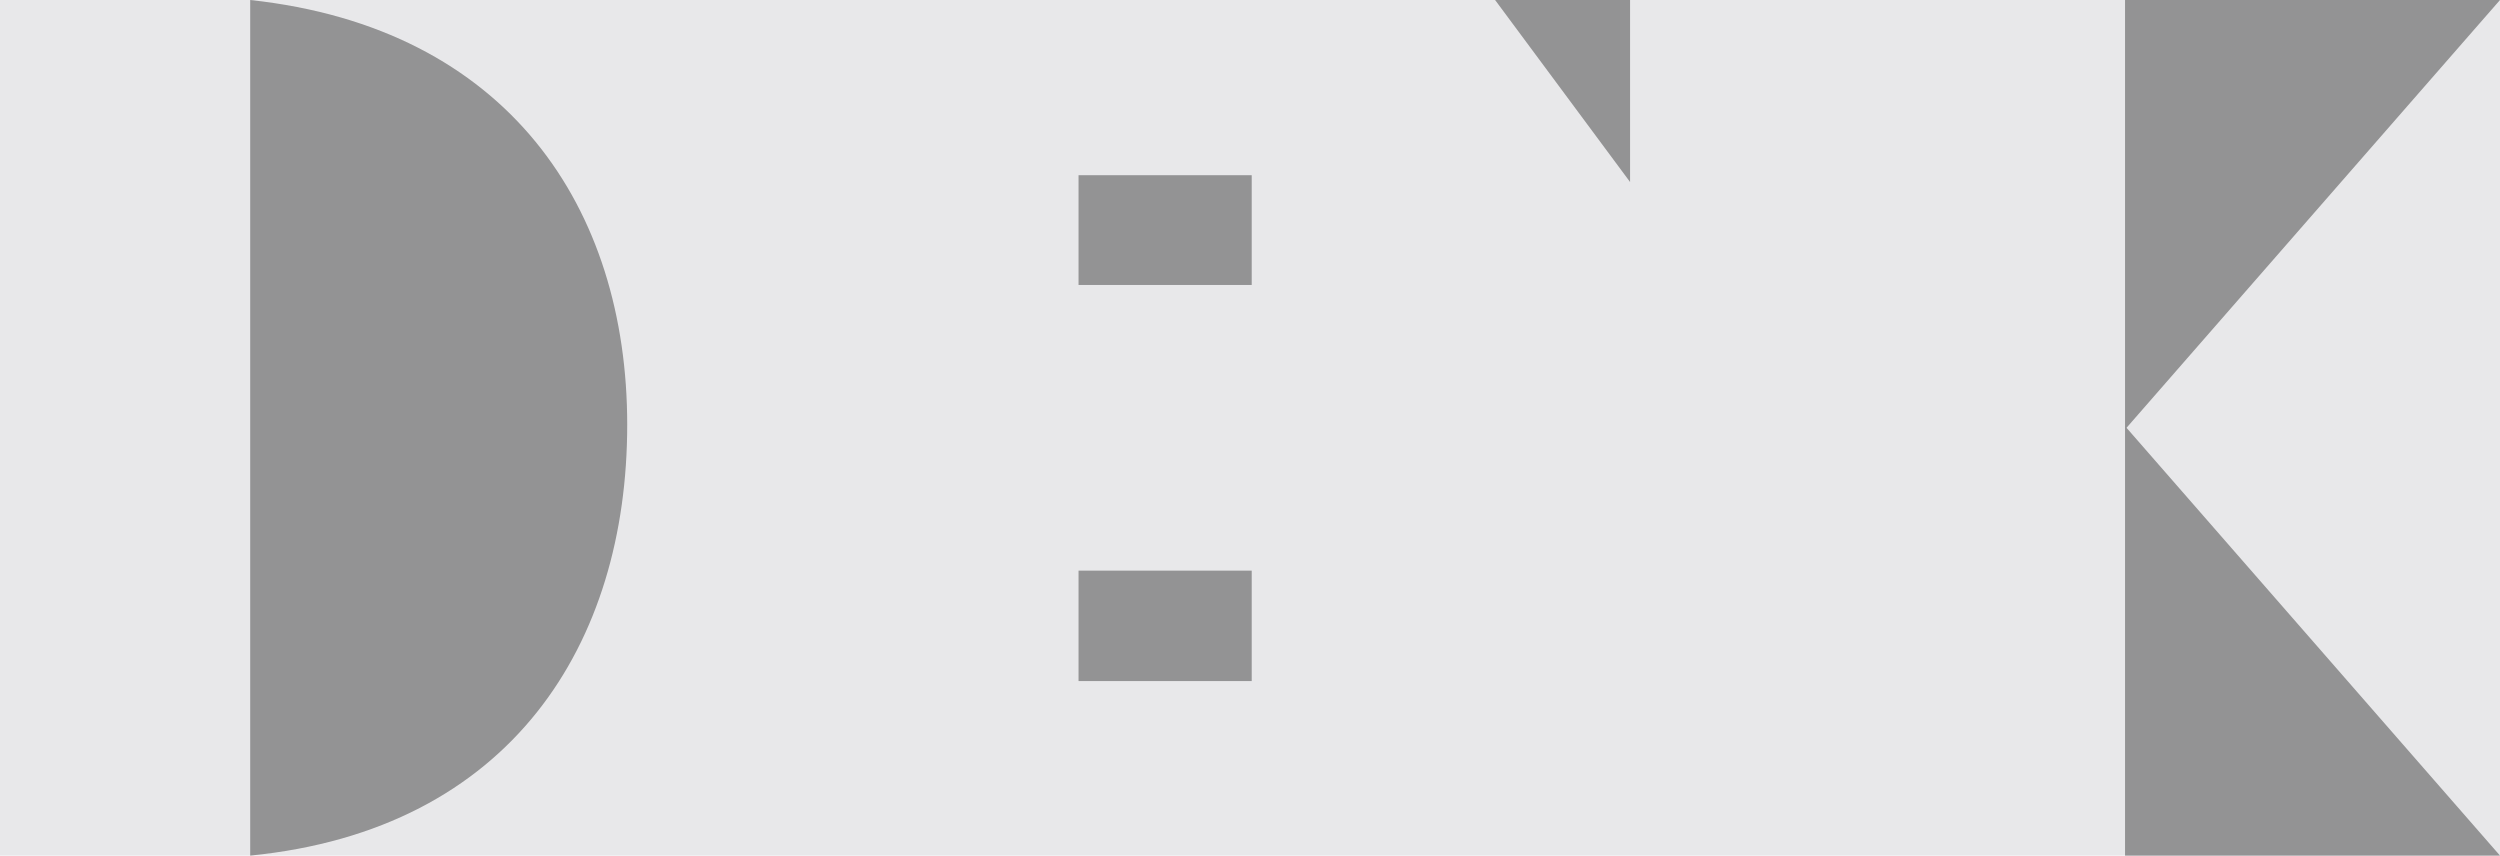
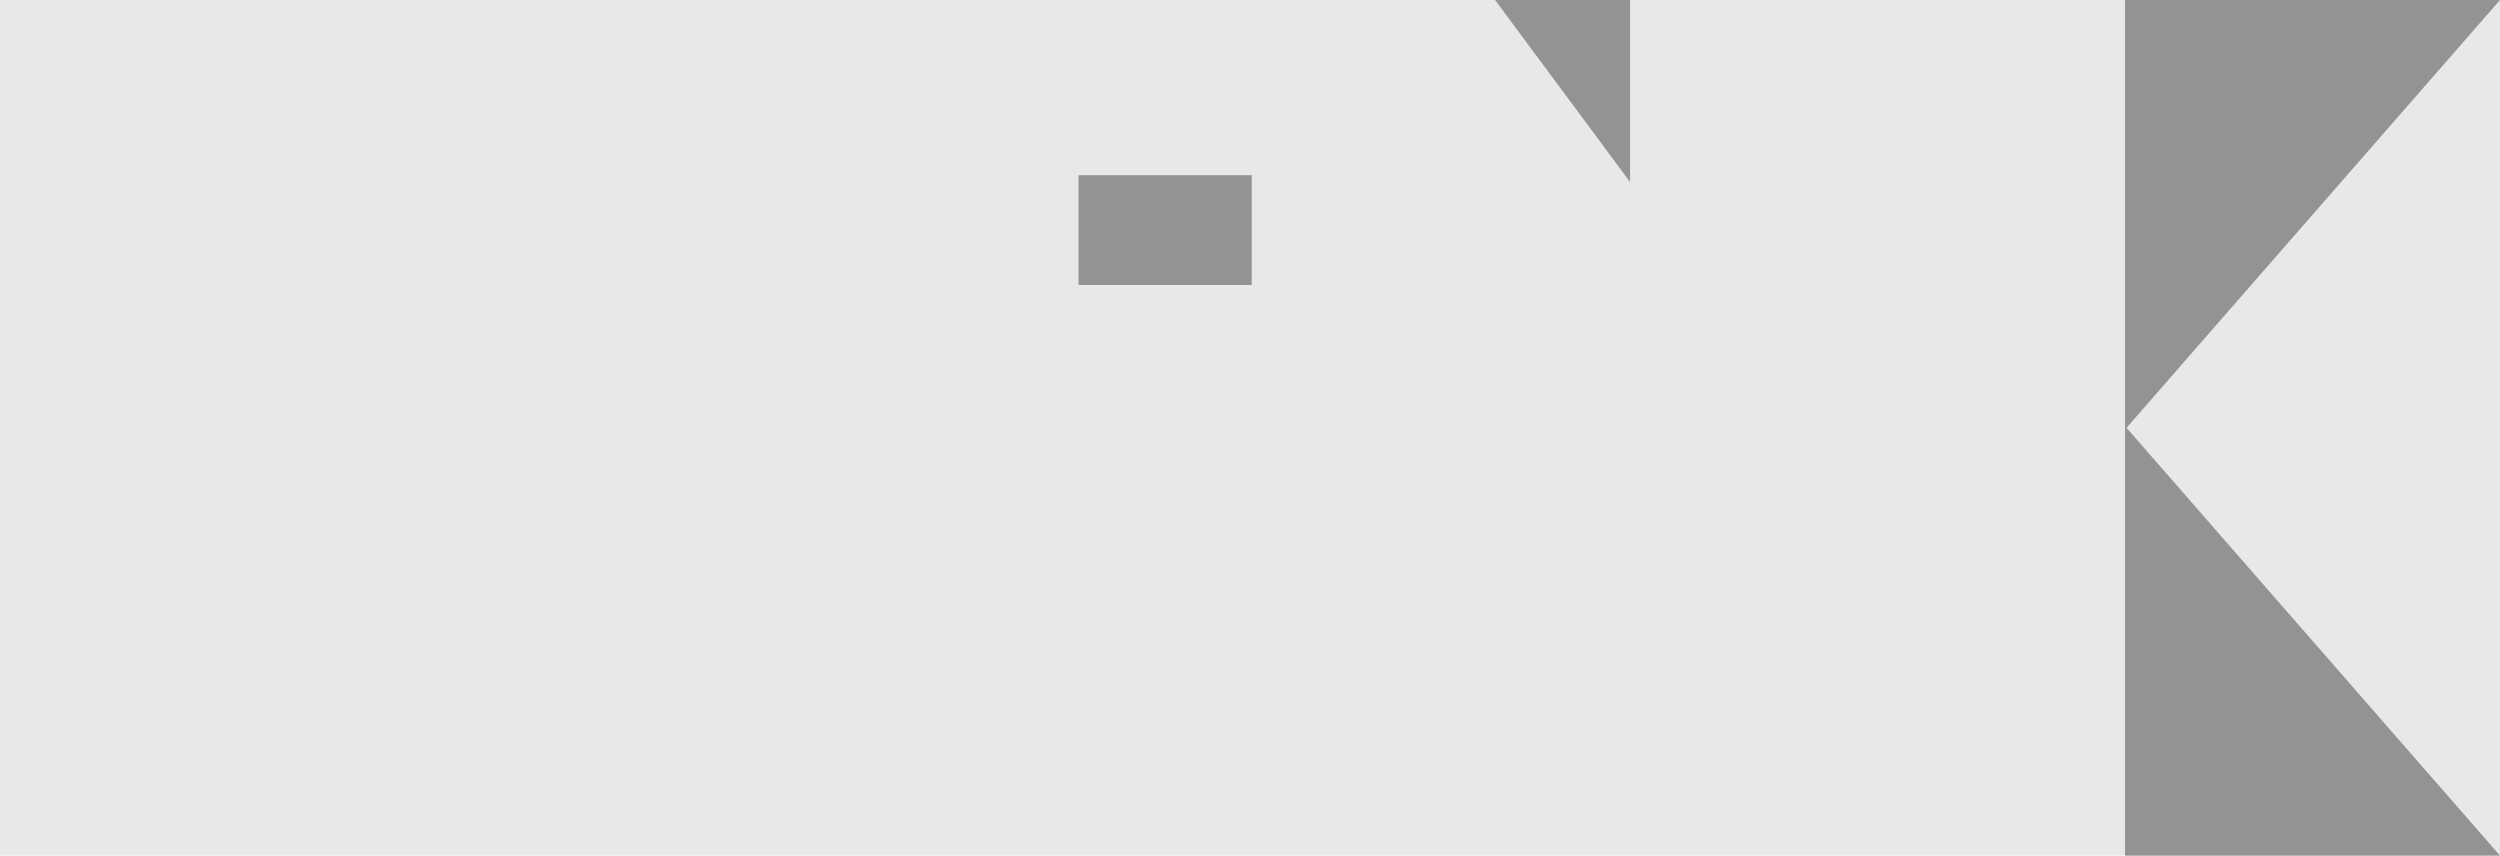
<svg xmlns="http://www.w3.org/2000/svg" version="1.1" id="Ebene_1" x="0px" y="0px" viewBox="0 0 366.7 125.5" style="enable-background:new 0 0 366.7 125.5;" xml:space="preserve">
  <style type="text/css">
	.st0{fill:#E8E8EA;}
	.st1{fill:#939394;}
</style>
  <title>20160714_logo_denk_komplett</title>
  <rect class="st0" width="366.7" height="125.5" />
  <rect x="158.2" y="25.7" class="st1" width="25.4" height="16.1" />
-   <rect x="158.2" y="83.7" class="st1" width="25.4" height="16.2" />
-   <path class="st1" d="M36.7,0C74.6,4.1,92,30.6,92,62.3c0,32-16.9,59.4-55.3,63.2" />
  <polygon class="st1" points="219.3,0 239.1,26.7 239.1,0 " />
  <polygon class="st1" points="311.7,0 311.7,63 366.7,0 " />
  <polygon class="st1" points="311.7,125.5 311.7,62.5 366.7,125.5 " />
</svg>